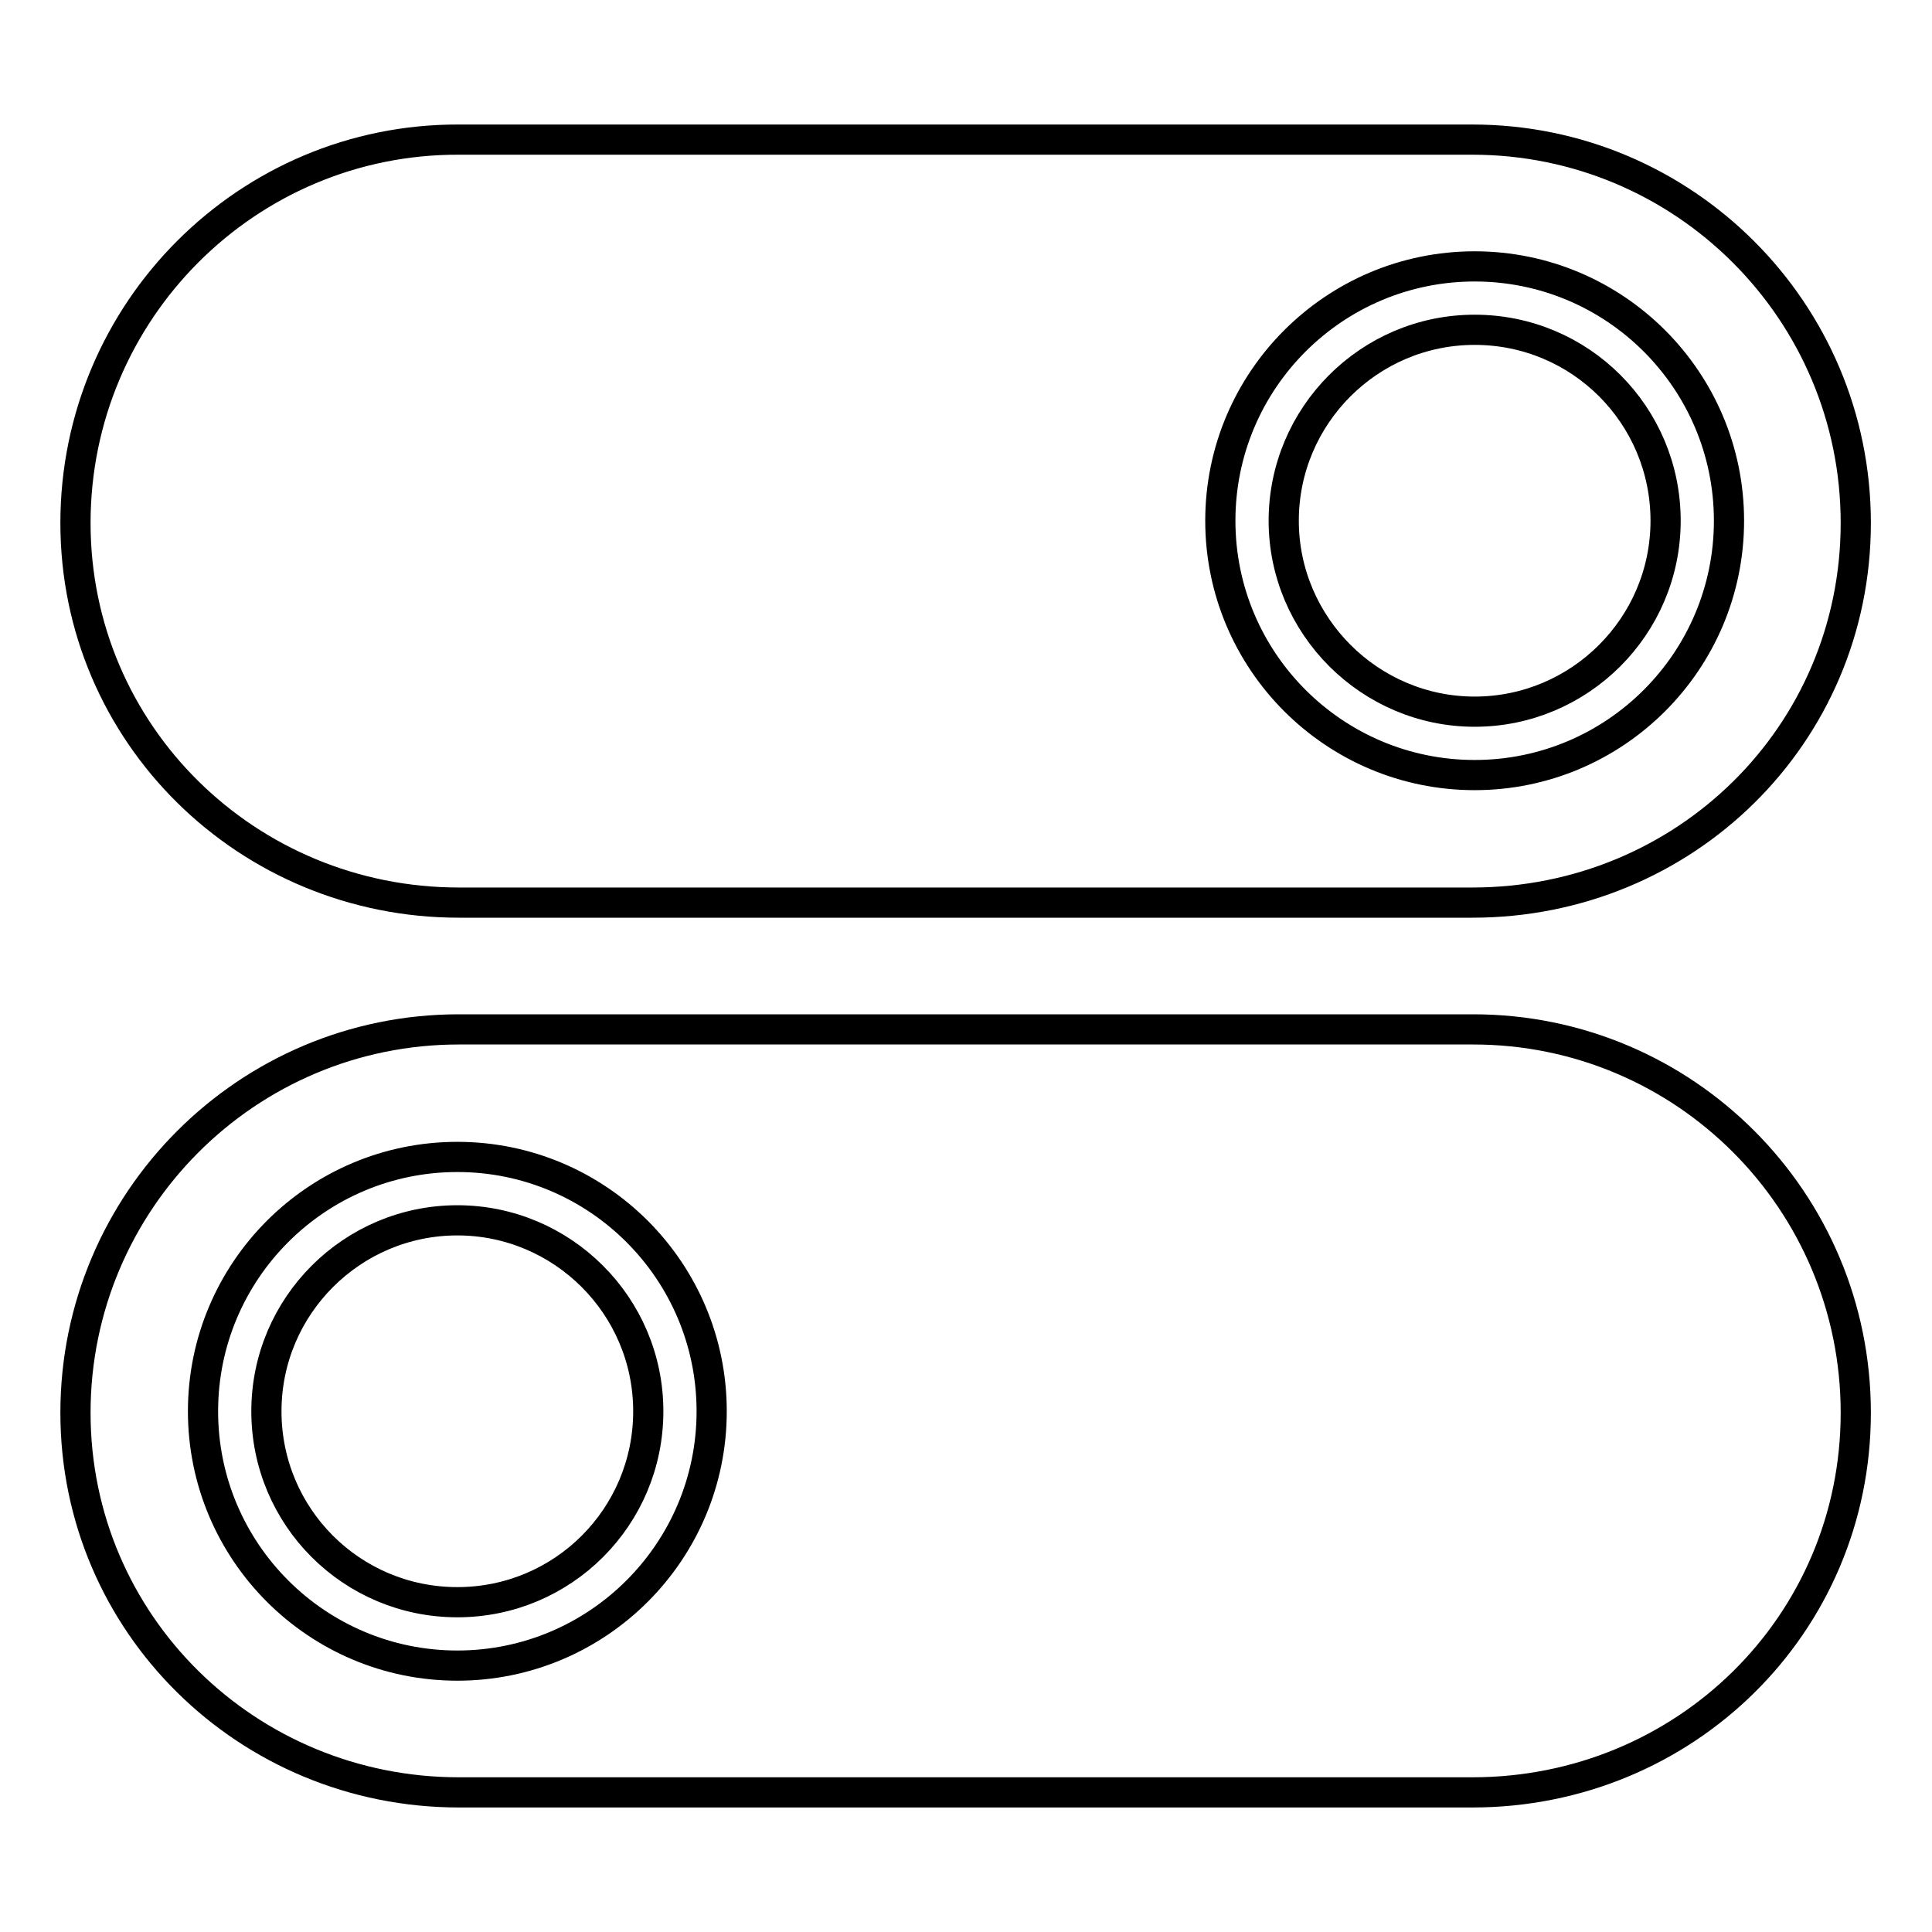
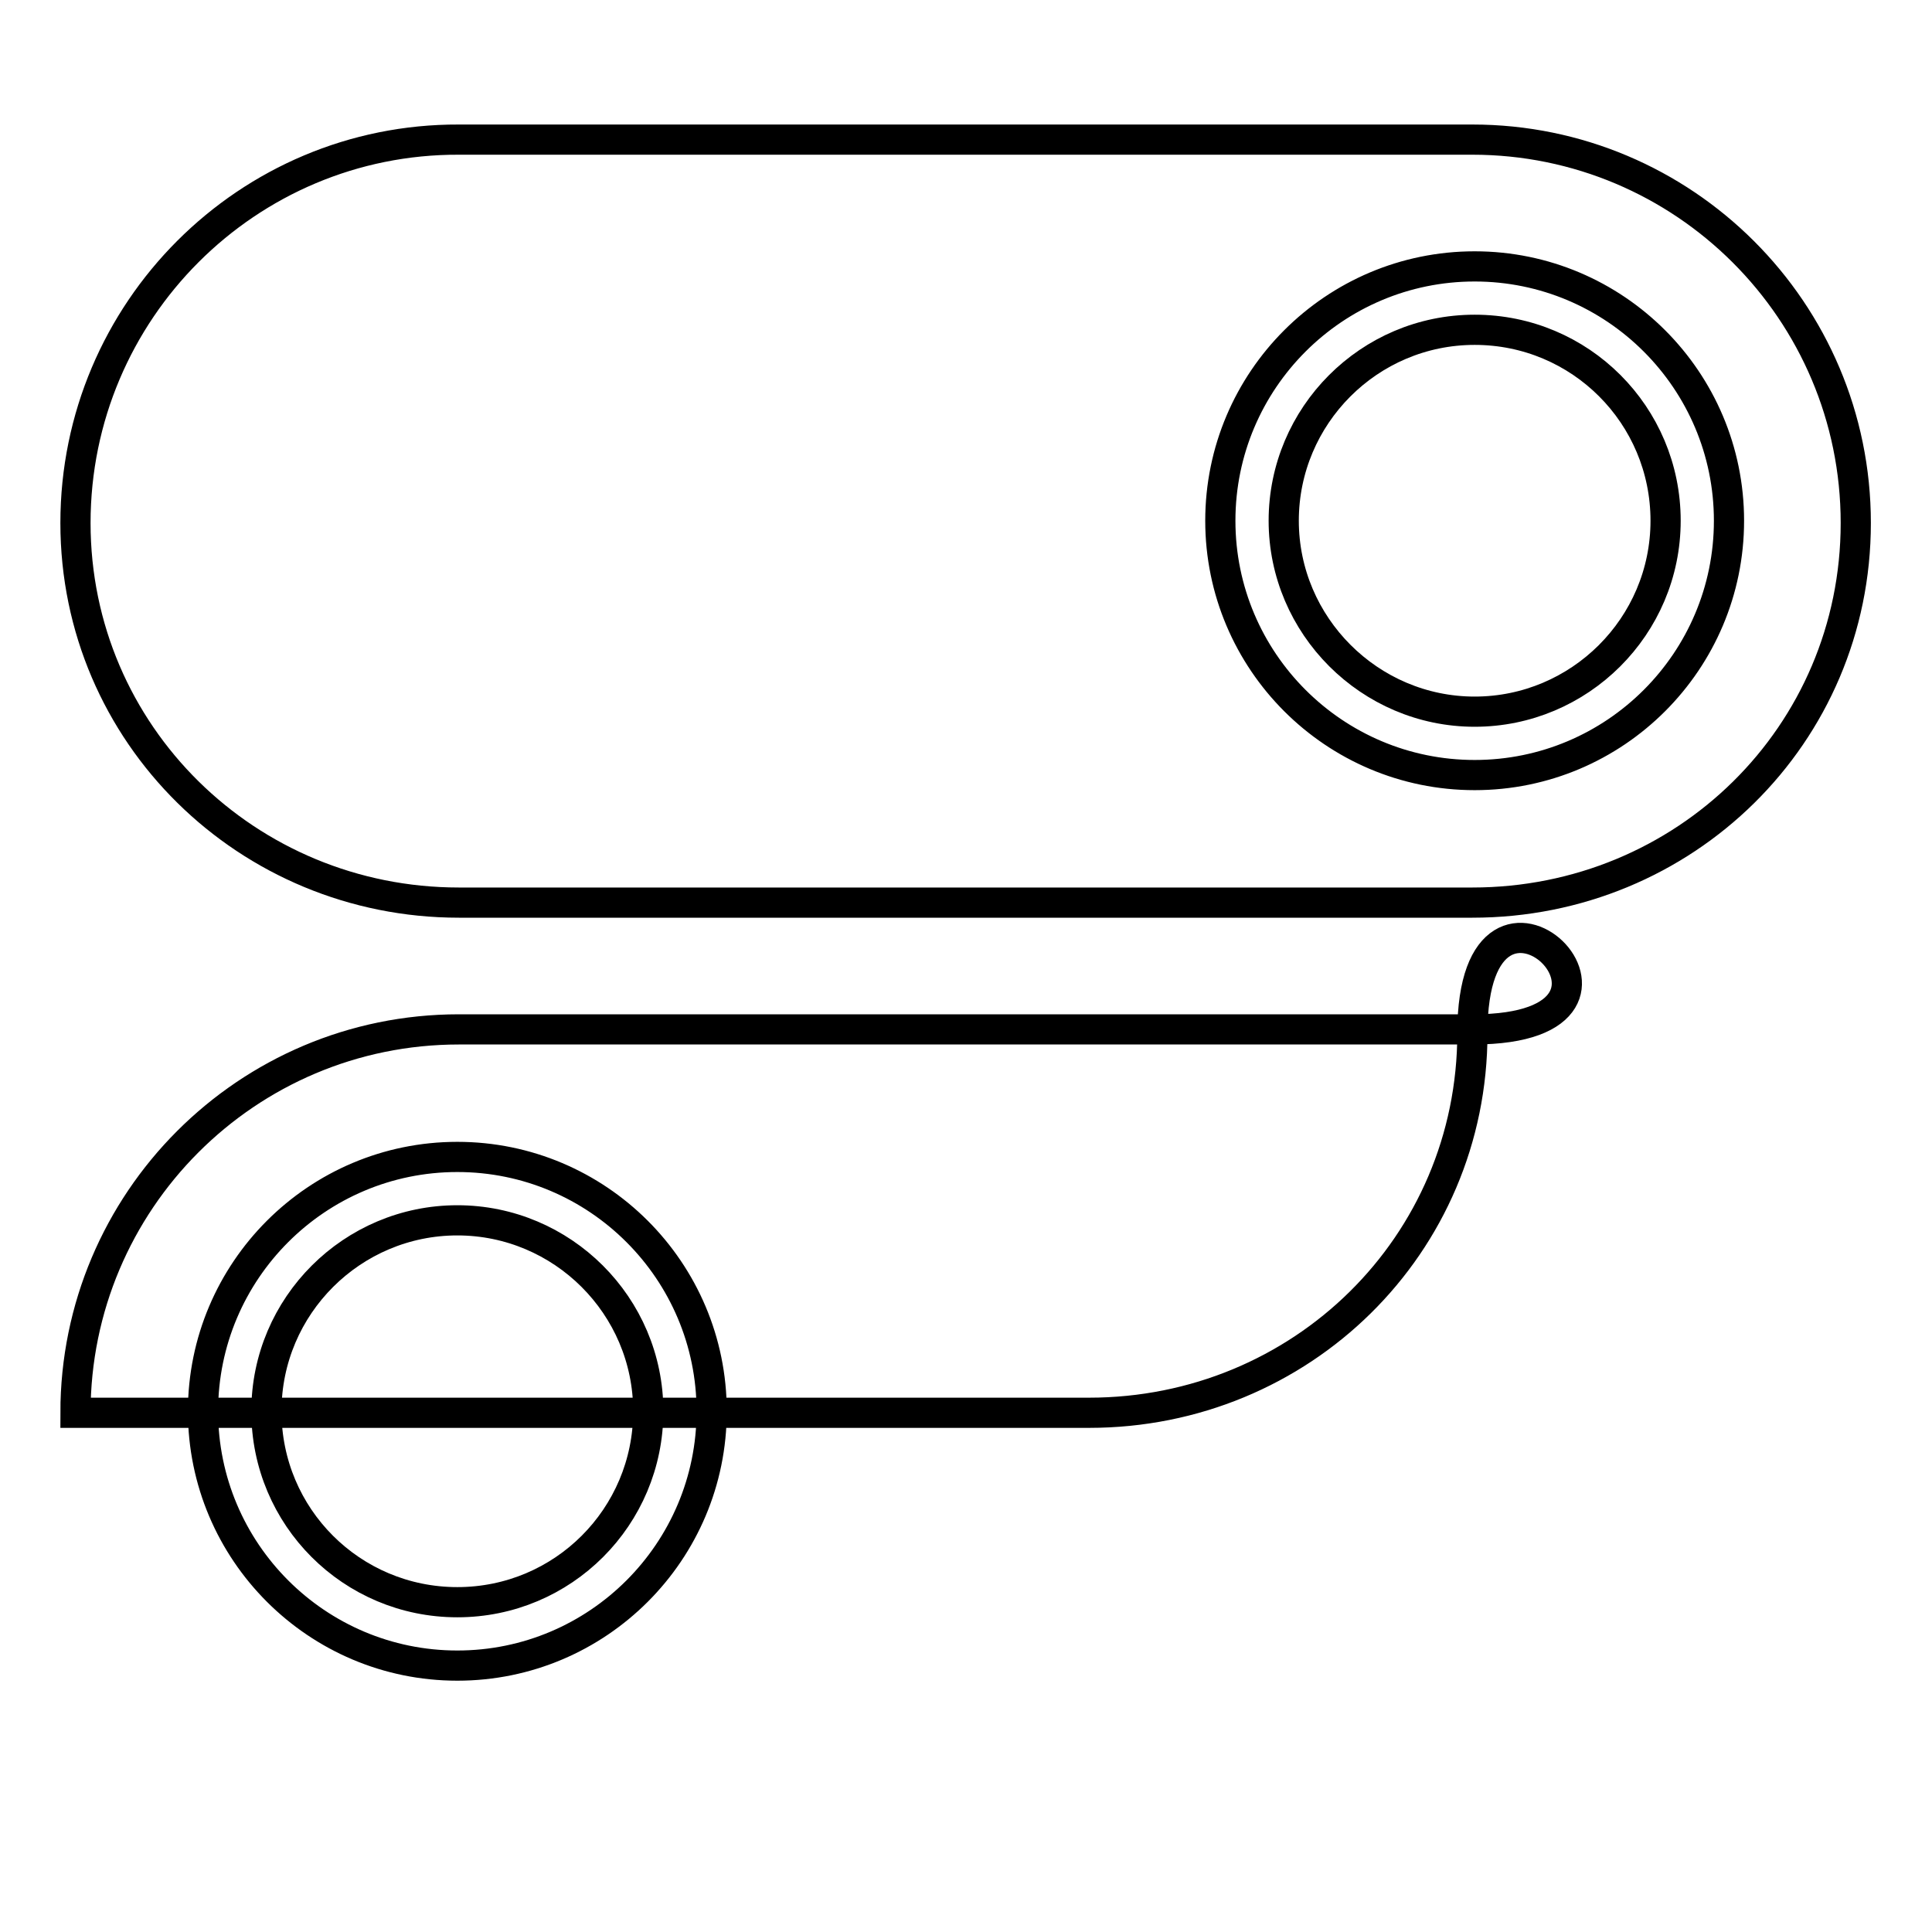
<svg xmlns="http://www.w3.org/2000/svg" version="1.1" x="0px" y="0px" viewBox="0 0 256 256" enable-background="new 0 0 256 256" xml:space="preserve">
  <g>
-     <path stroke-width="4" fill-opacity="0" stroke="#000000" d="M60.6,161.7c-13.9,0-25.3,11.3-25.3,25.3s11.3,25.3,25.3,25.3s25.3-11.3,25.3-25.3S74.5,161.7,60.6,161.7z  M195.2,136.4H60.8c-28.1,0-50.8,22.8-50.8,50.8s22.8,50.3,50.8,50.3h134.3c28.1,0,50.8-22.2,50.8-50.3S223.2,136.4,195.2,136.4z  M60.6,220.7c-18.6,0-33.7-15.1-33.7-33.7c0-18.6,15.1-33.7,33.7-33.7s33.7,15.1,33.7,33.7C94.3,205.6,79.2,220.7,60.6,220.7z  M195.4,94.3c13.9,0,25.3-11.3,25.3-25.3s-11.3-25.3-25.3-25.3S170.1,55.1,170.1,69S181.5,94.3,195.4,94.3z M60.8,119.6h134.3 c28.1,0,50.8-22.2,50.8-50.3c0-28.1-22.8-50.8-50.8-50.8H60.8C32.8,18.4,10,41.2,10,69.3C10,97.3,32.8,119.6,60.8,119.6z  M195.4,35.3c18.6,0,33.7,15.1,33.7,33.7c0,18.6-15.1,33.7-33.7,33.7c-18.6,0-33.7-15.1-33.7-33.7 C161.7,50.4,176.8,35.3,195.4,35.3z" />
+     <path stroke-width="4" fill-opacity="0" stroke="#000000" d="M60.6,161.7c-13.9,0-25.3,11.3-25.3,25.3s11.3,25.3,25.3,25.3s25.3-11.3,25.3-25.3S74.5,161.7,60.6,161.7z  M195.2,136.4H60.8c-28.1,0-50.8,22.8-50.8,50.8h134.3c28.1,0,50.8-22.2,50.8-50.3S223.2,136.4,195.2,136.4z  M60.6,220.7c-18.6,0-33.7-15.1-33.7-33.7c0-18.6,15.1-33.7,33.7-33.7s33.7,15.1,33.7,33.7C94.3,205.6,79.2,220.7,60.6,220.7z  M195.4,94.3c13.9,0,25.3-11.3,25.3-25.3s-11.3-25.3-25.3-25.3S170.1,55.1,170.1,69S181.5,94.3,195.4,94.3z M60.8,119.6h134.3 c28.1,0,50.8-22.2,50.8-50.3c0-28.1-22.8-50.8-50.8-50.8H60.8C32.8,18.4,10,41.2,10,69.3C10,97.3,32.8,119.6,60.8,119.6z  M195.4,35.3c18.6,0,33.7,15.1,33.7,33.7c0,18.6-15.1,33.7-33.7,33.7c-18.6,0-33.7-15.1-33.7-33.7 C161.7,50.4,176.8,35.3,195.4,35.3z" />
  </g>
</svg>